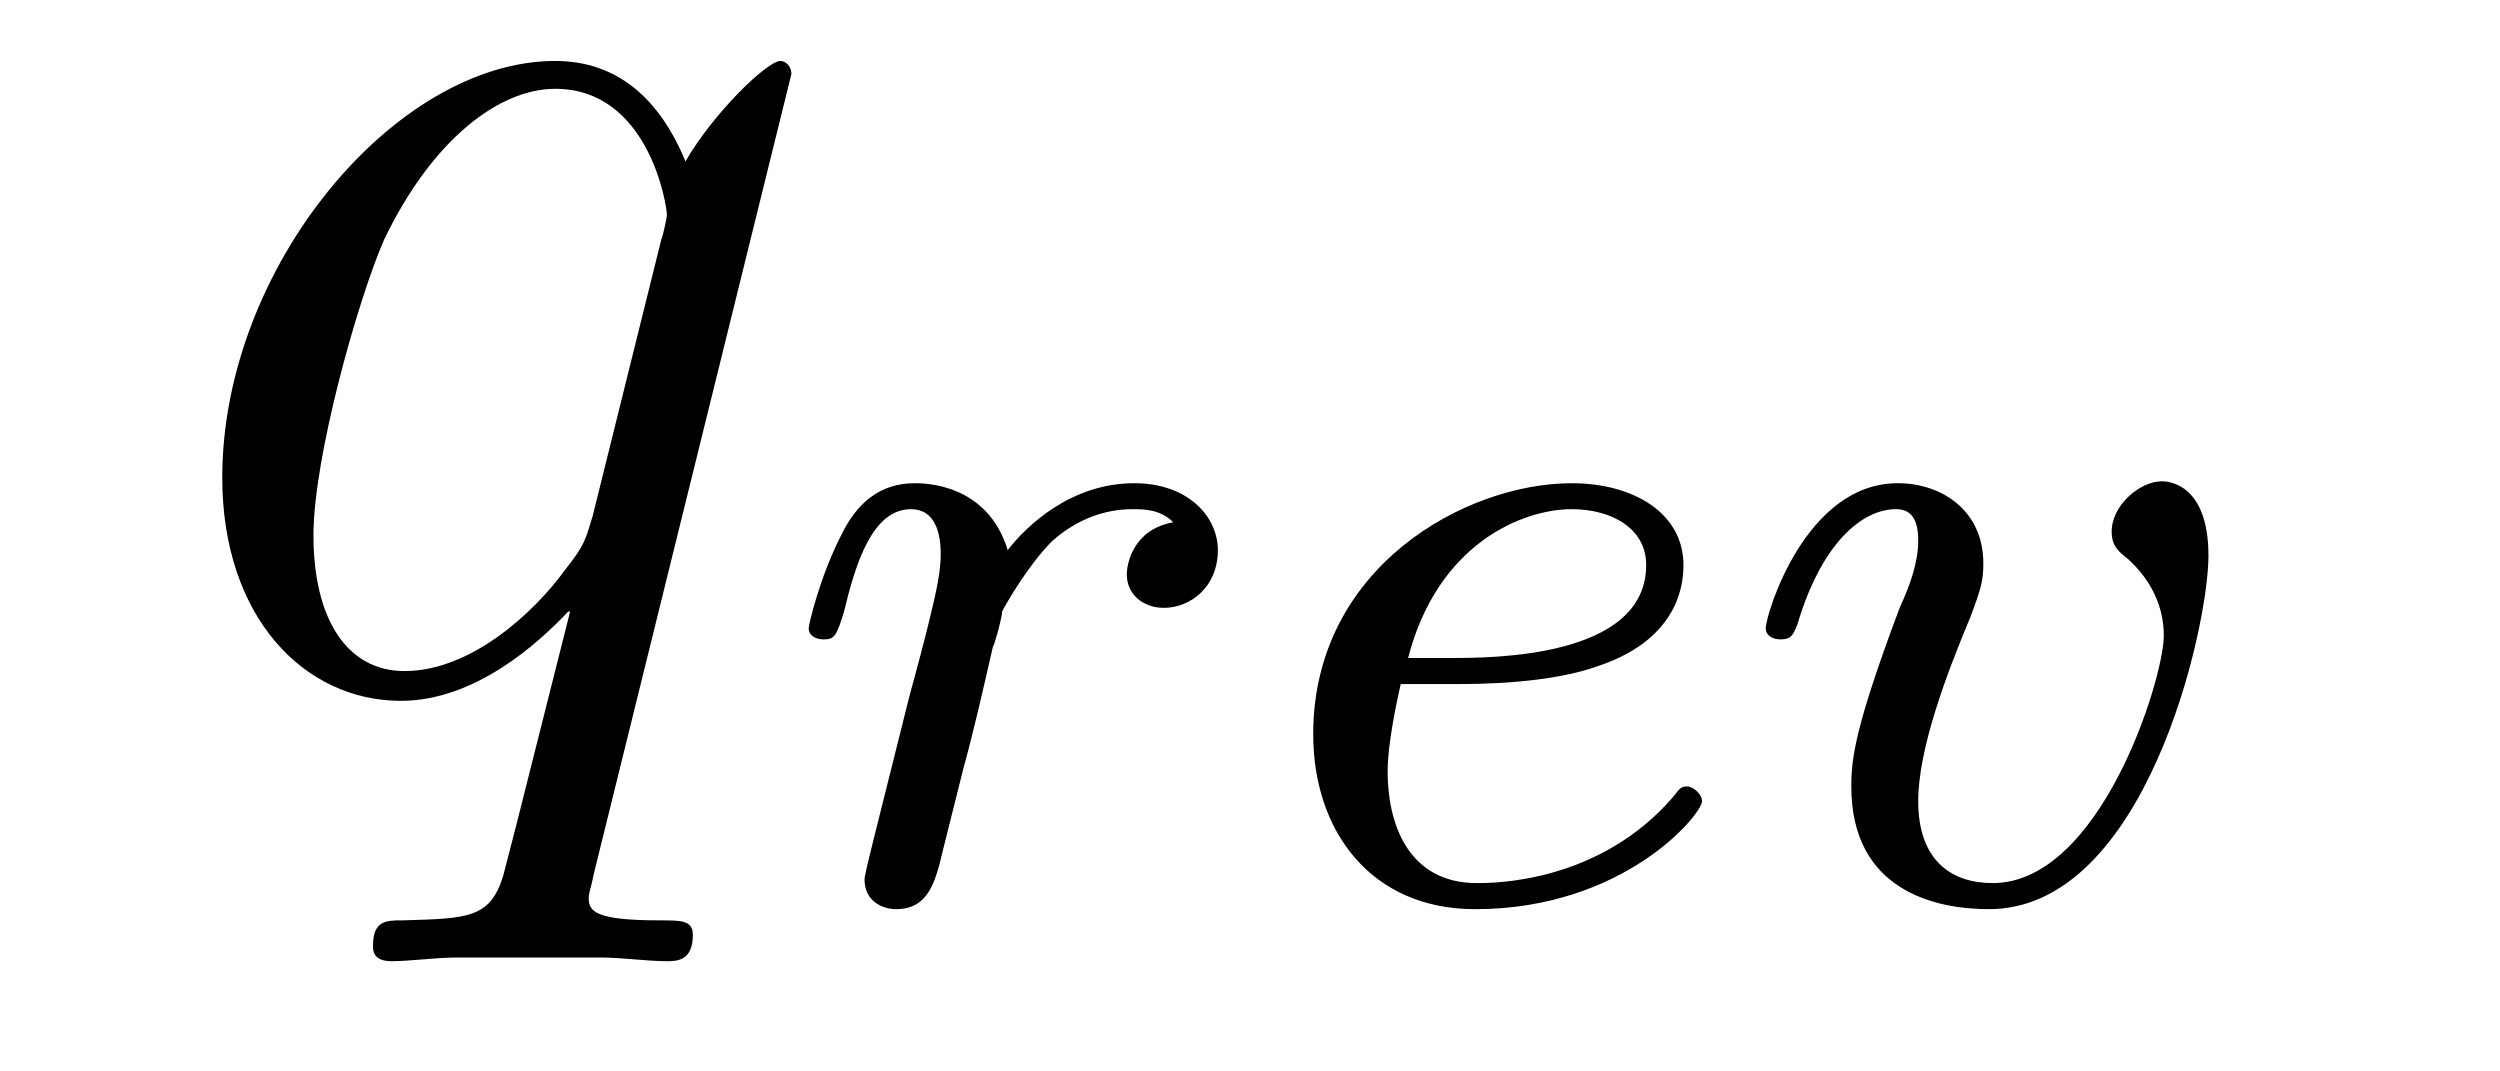
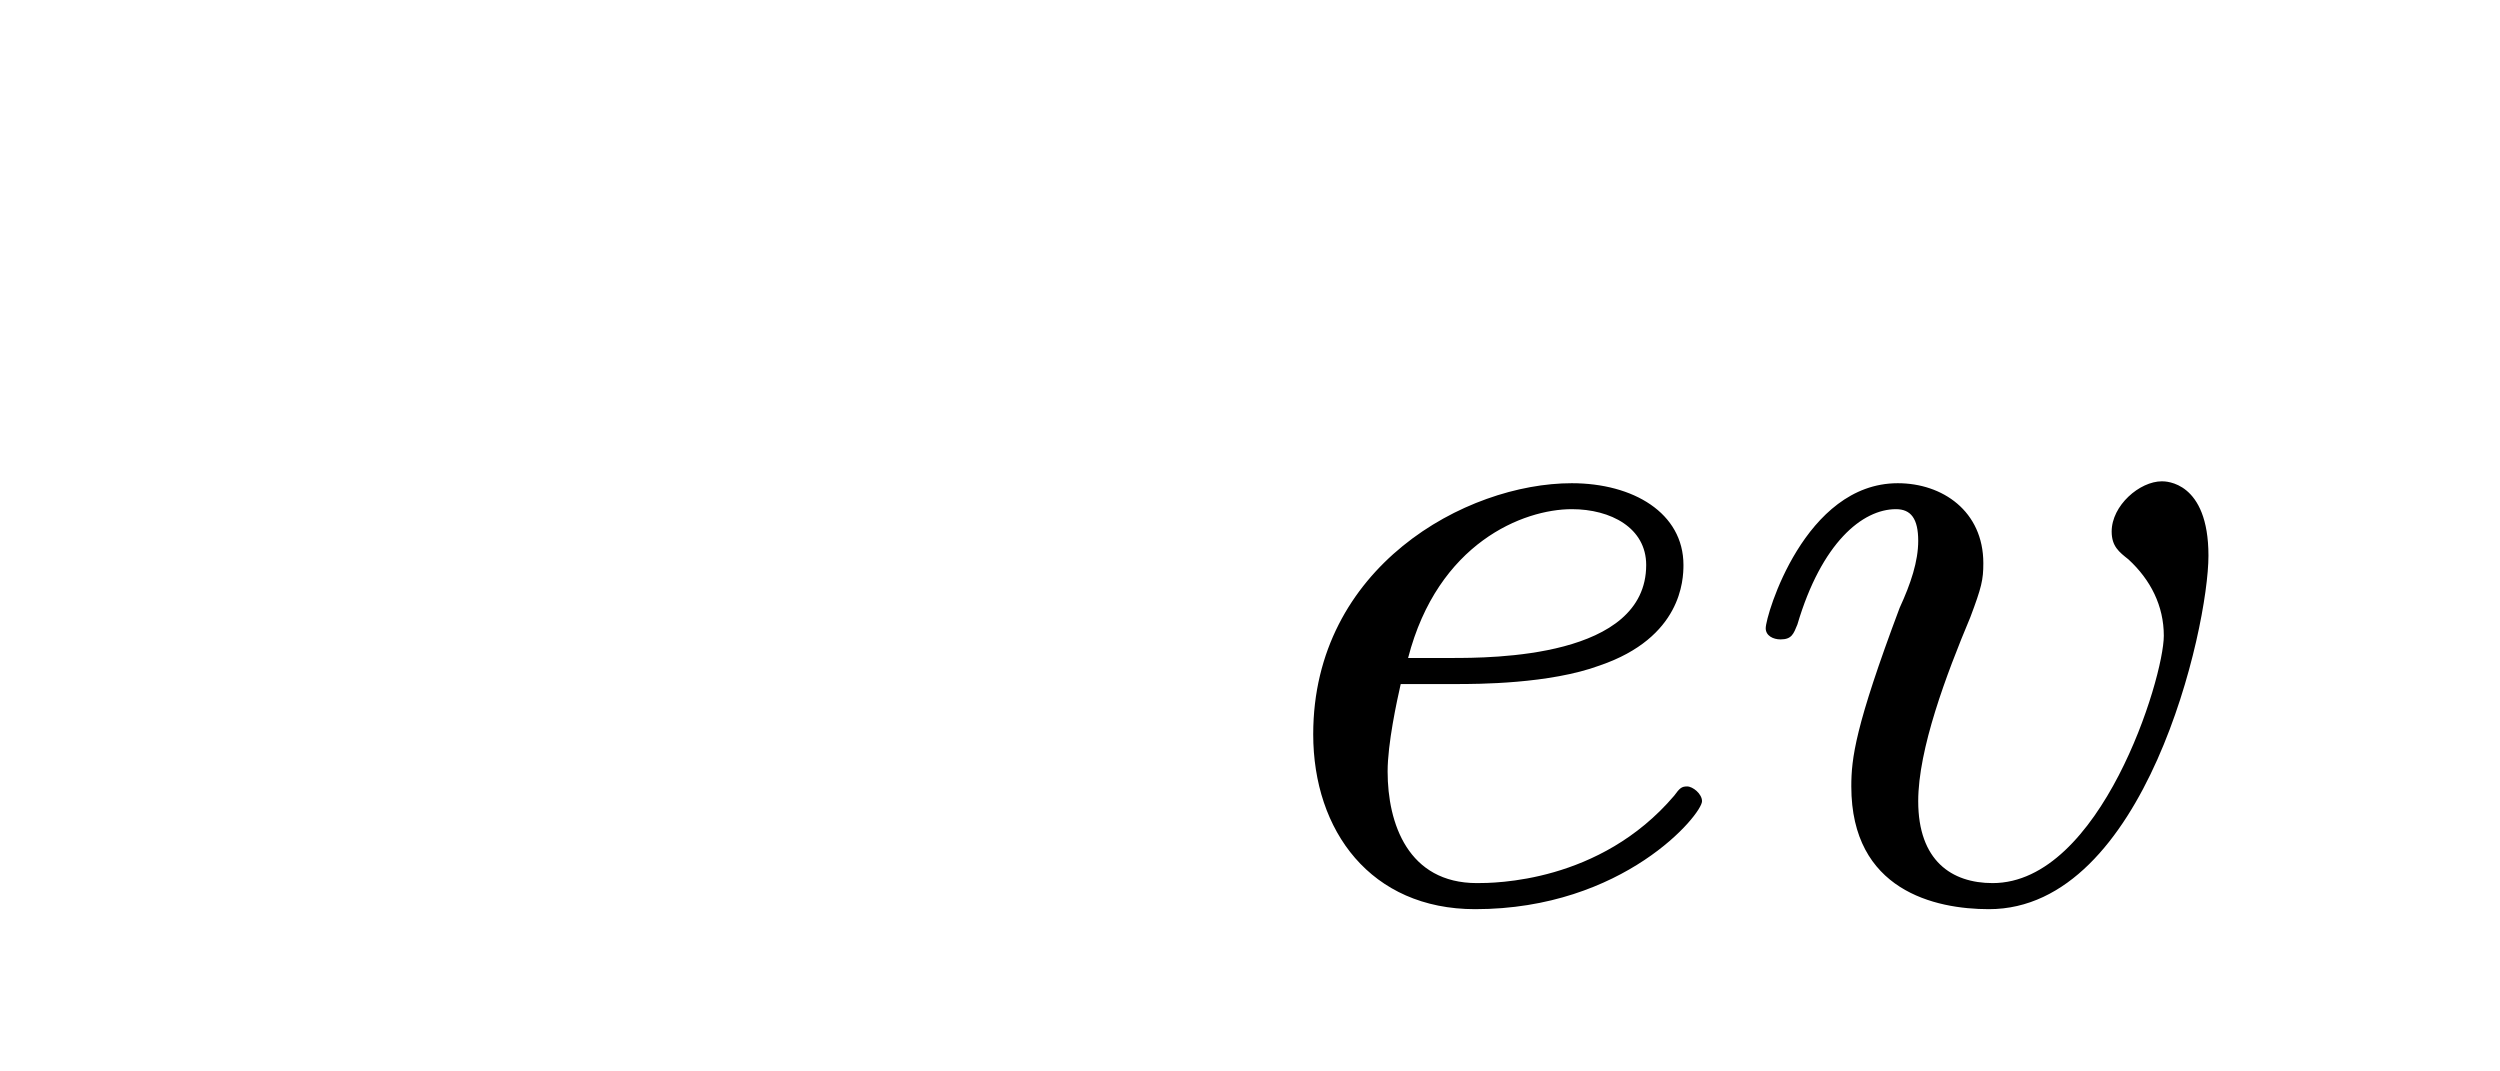
<svg xmlns="http://www.w3.org/2000/svg" height="9pt" version="1.1" viewBox="0 -9 21 9" width="21pt">
  <g id="page1">
    <g transform="matrix(1 0 0 1 -127 651)">
-       <path d="M133.648 -659.379C133.648 -659.441 133.602 -659.488 133.555 -659.488C133.445 -659.488 132.992 -659.051 132.758 -658.644C132.539 -659.176 132.18 -659.488 131.664 -659.488C130.32 -659.488 128.867 -657.754 128.867 -655.988C128.867 -654.816 129.555 -654.113 130.367 -654.113C130.992 -654.113 131.523 -654.598 131.773 -654.863H131.789L131.336 -653.066L131.227 -652.644C131.117 -652.285 130.93 -652.285 130.383 -652.269C130.242 -652.269 130.133 -652.269 130.133 -652.051C130.133 -651.957 130.195 -651.926 130.289 -651.926C130.445 -651.926 130.664 -651.957 130.836 -651.957H132.039C132.227 -651.957 132.43 -651.926 132.602 -651.926C132.68 -651.926 132.82 -651.926 132.82 -652.145C132.82 -652.269 132.727 -652.269 132.539 -652.269C131.992 -652.269 131.945 -652.348 131.945 -652.457C131.945 -652.504 131.961 -652.52 131.992 -652.676L133.648 -659.379ZM131.977 -655.66C131.914 -655.457 131.914 -655.426 131.742 -655.207C131.492 -654.863 130.961 -654.363 130.398 -654.363C129.914 -654.363 129.633 -654.801 129.633 -655.504C129.633 -656.16 130.008 -657.488 130.227 -657.988C130.633 -658.832 131.195 -659.254 131.664 -659.254C132.445 -659.254 132.602 -658.285 132.602 -658.191C132.602 -658.176 132.57 -658.02 132.555 -657.988L131.977 -655.66ZM133.555 -654.238" fill-rule="evenodd" />
-       <path d="M135.09 -653.535C135.184 -653.879 135.262 -654.223 135.34 -654.566C135.355 -654.582 135.418 -654.816 135.418 -654.863C135.449 -654.926 135.637 -655.254 135.84 -655.457C136.105 -655.691 136.371 -655.723 136.512 -655.723C136.605 -655.723 136.746 -655.723 136.855 -655.613C136.512 -655.551 136.465 -655.254 136.465 -655.176C136.465 -655.004 136.605 -654.894 136.777 -654.894C136.996 -654.894 137.23 -655.066 137.23 -655.379C137.23 -655.66 136.98 -655.941 136.527 -655.941C135.996 -655.941 135.621 -655.582 135.465 -655.379C135.293 -655.941 134.762 -655.941 134.684 -655.941C134.387 -655.941 134.199 -655.77 134.074 -655.52C133.887 -655.16 133.793 -654.754 133.793 -654.723C133.793 -654.66 133.855 -654.629 133.918 -654.629C134.012 -654.629 134.027 -654.66 134.09 -654.863C134.184 -655.254 134.324 -655.723 134.652 -655.723C134.856 -655.723 134.902 -655.52 134.902 -655.348C134.902 -655.207 134.871 -655.051 134.809 -654.801C134.793 -654.723 134.668 -654.254 134.637 -654.144L134.34 -652.957C134.309 -652.832 134.262 -652.644 134.262 -652.613C134.262 -652.426 134.418 -652.363 134.527 -652.363C134.793 -652.363 134.856 -652.582 134.918 -652.848L135.09 -653.535ZM137.398 -652.441" fill-rule="evenodd" />
      <path d="M139.234 -654.254C139.406 -654.254 140.016 -654.254 140.438 -654.41C141.125 -654.645 141.141 -655.129 141.141 -655.254C141.141 -655.691 140.719 -655.941 140.203 -655.941C139.313 -655.941 138.031 -655.238 138.031 -653.832C138.031 -653.019 138.516 -652.363 139.391 -652.363C140.641 -652.363 141.297 -653.16 141.297 -653.27C141.297 -653.332 141.219 -653.394 141.172 -653.394C141.125 -653.394 141.109 -653.379 141.063 -653.316C140.438 -652.582 139.547 -652.582 139.406 -652.582C138.828 -652.582 138.656 -653.082 138.656 -653.52C138.656 -653.754 138.734 -654.113 138.766 -654.254H139.234ZM138.828 -654.473C139.078 -655.441 139.797 -655.723 140.203 -655.723C140.531 -655.723 140.828 -655.566 140.828 -655.254C140.828 -654.473 139.531 -654.473 139.188 -654.473H138.828ZM145.551 -655.332C145.551 -655.957 145.191 -655.957 145.16 -655.957C144.973 -655.957 144.738 -655.754 144.738 -655.535C144.738 -655.41 144.801 -655.363 144.879 -655.301C145.066 -655.129 145.176 -654.91 145.176 -654.66C145.176 -654.301 144.645 -652.582 143.738 -652.582C143.394 -652.582 143.113 -652.77 143.113 -653.27C143.113 -653.707 143.348 -654.332 143.551 -654.816C143.645 -655.066 143.66 -655.129 143.66 -655.269C143.66 -655.707 143.316 -655.941 142.941 -655.941C142.16 -655.941 141.832 -654.832 141.832 -654.723C141.832 -654.66 141.894 -654.629 141.957 -654.629C142.051 -654.629 142.066 -654.676 142.098 -654.754C142.301 -655.441 142.644 -655.723 142.926 -655.723C143.051 -655.723 143.113 -655.644 143.113 -655.457C143.113 -655.285 143.051 -655.098 142.957 -654.894C142.582 -653.895 142.551 -653.629 142.551 -653.394C142.551 -652.52 143.254 -652.363 143.707 -652.363C145.02 -652.363 145.551 -654.723 145.551 -655.332ZM145.676 -652.441" fill-rule="evenodd" />
    </g>
  </g>
</svg>